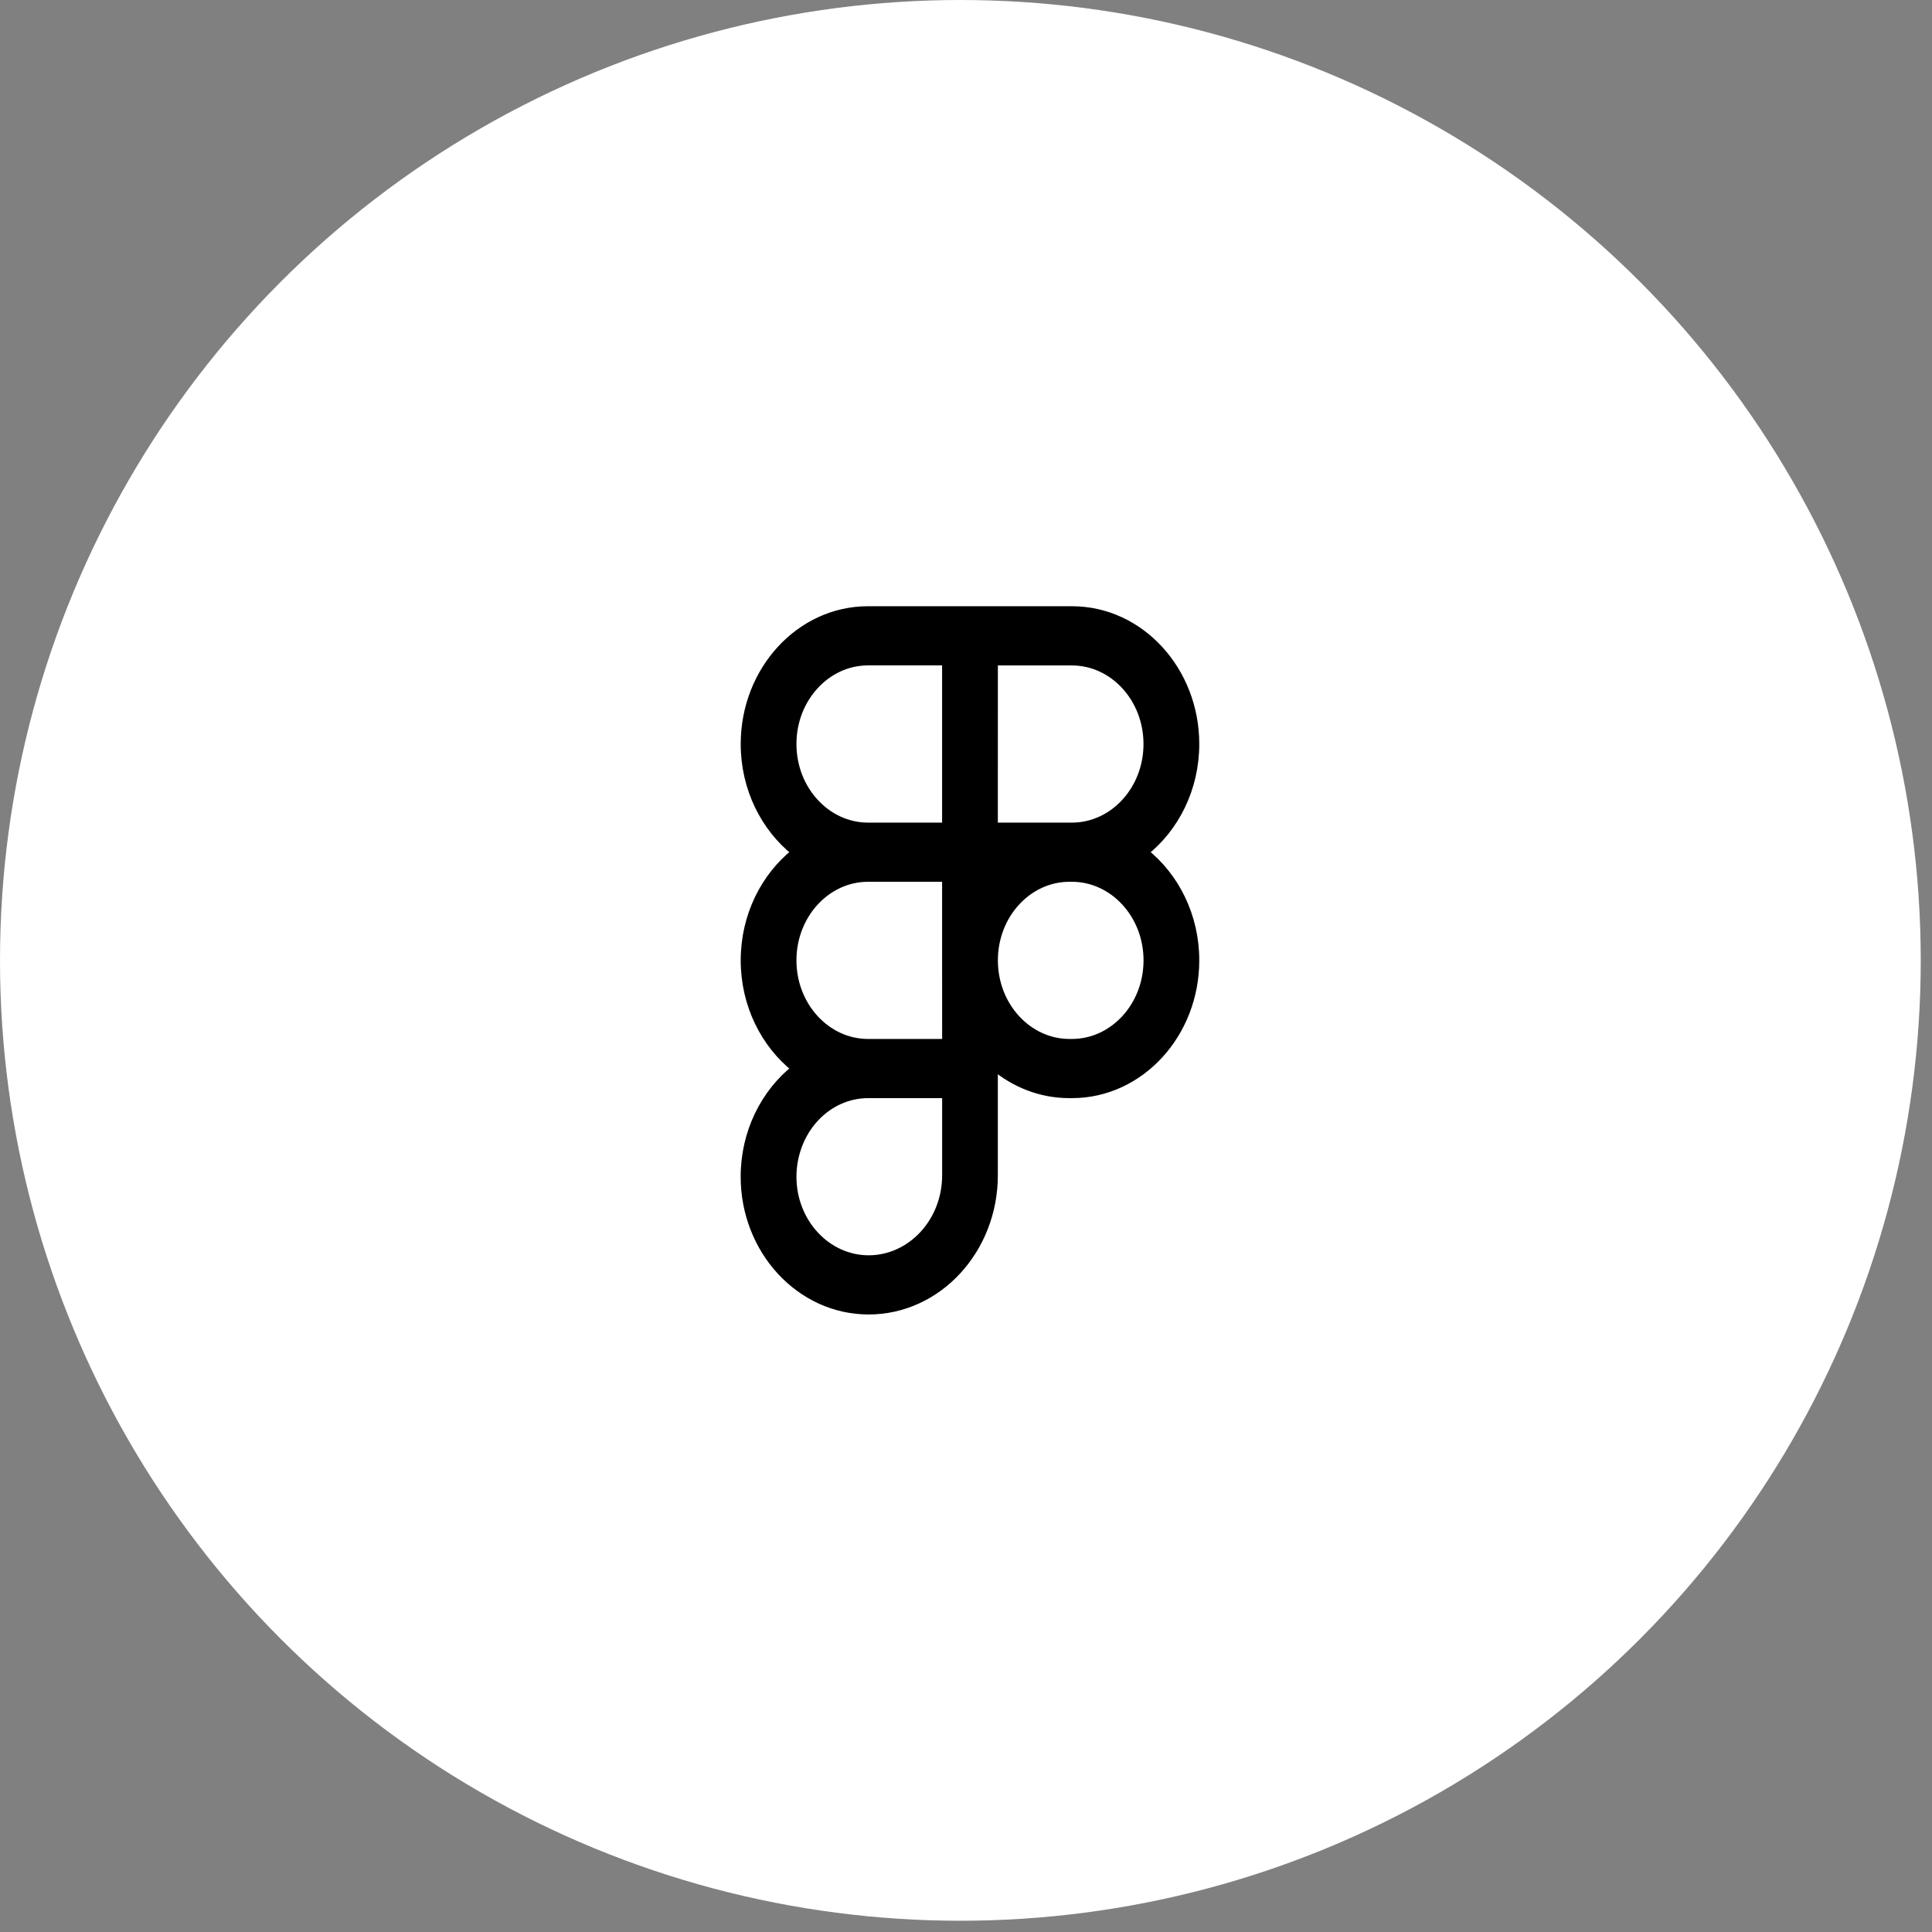
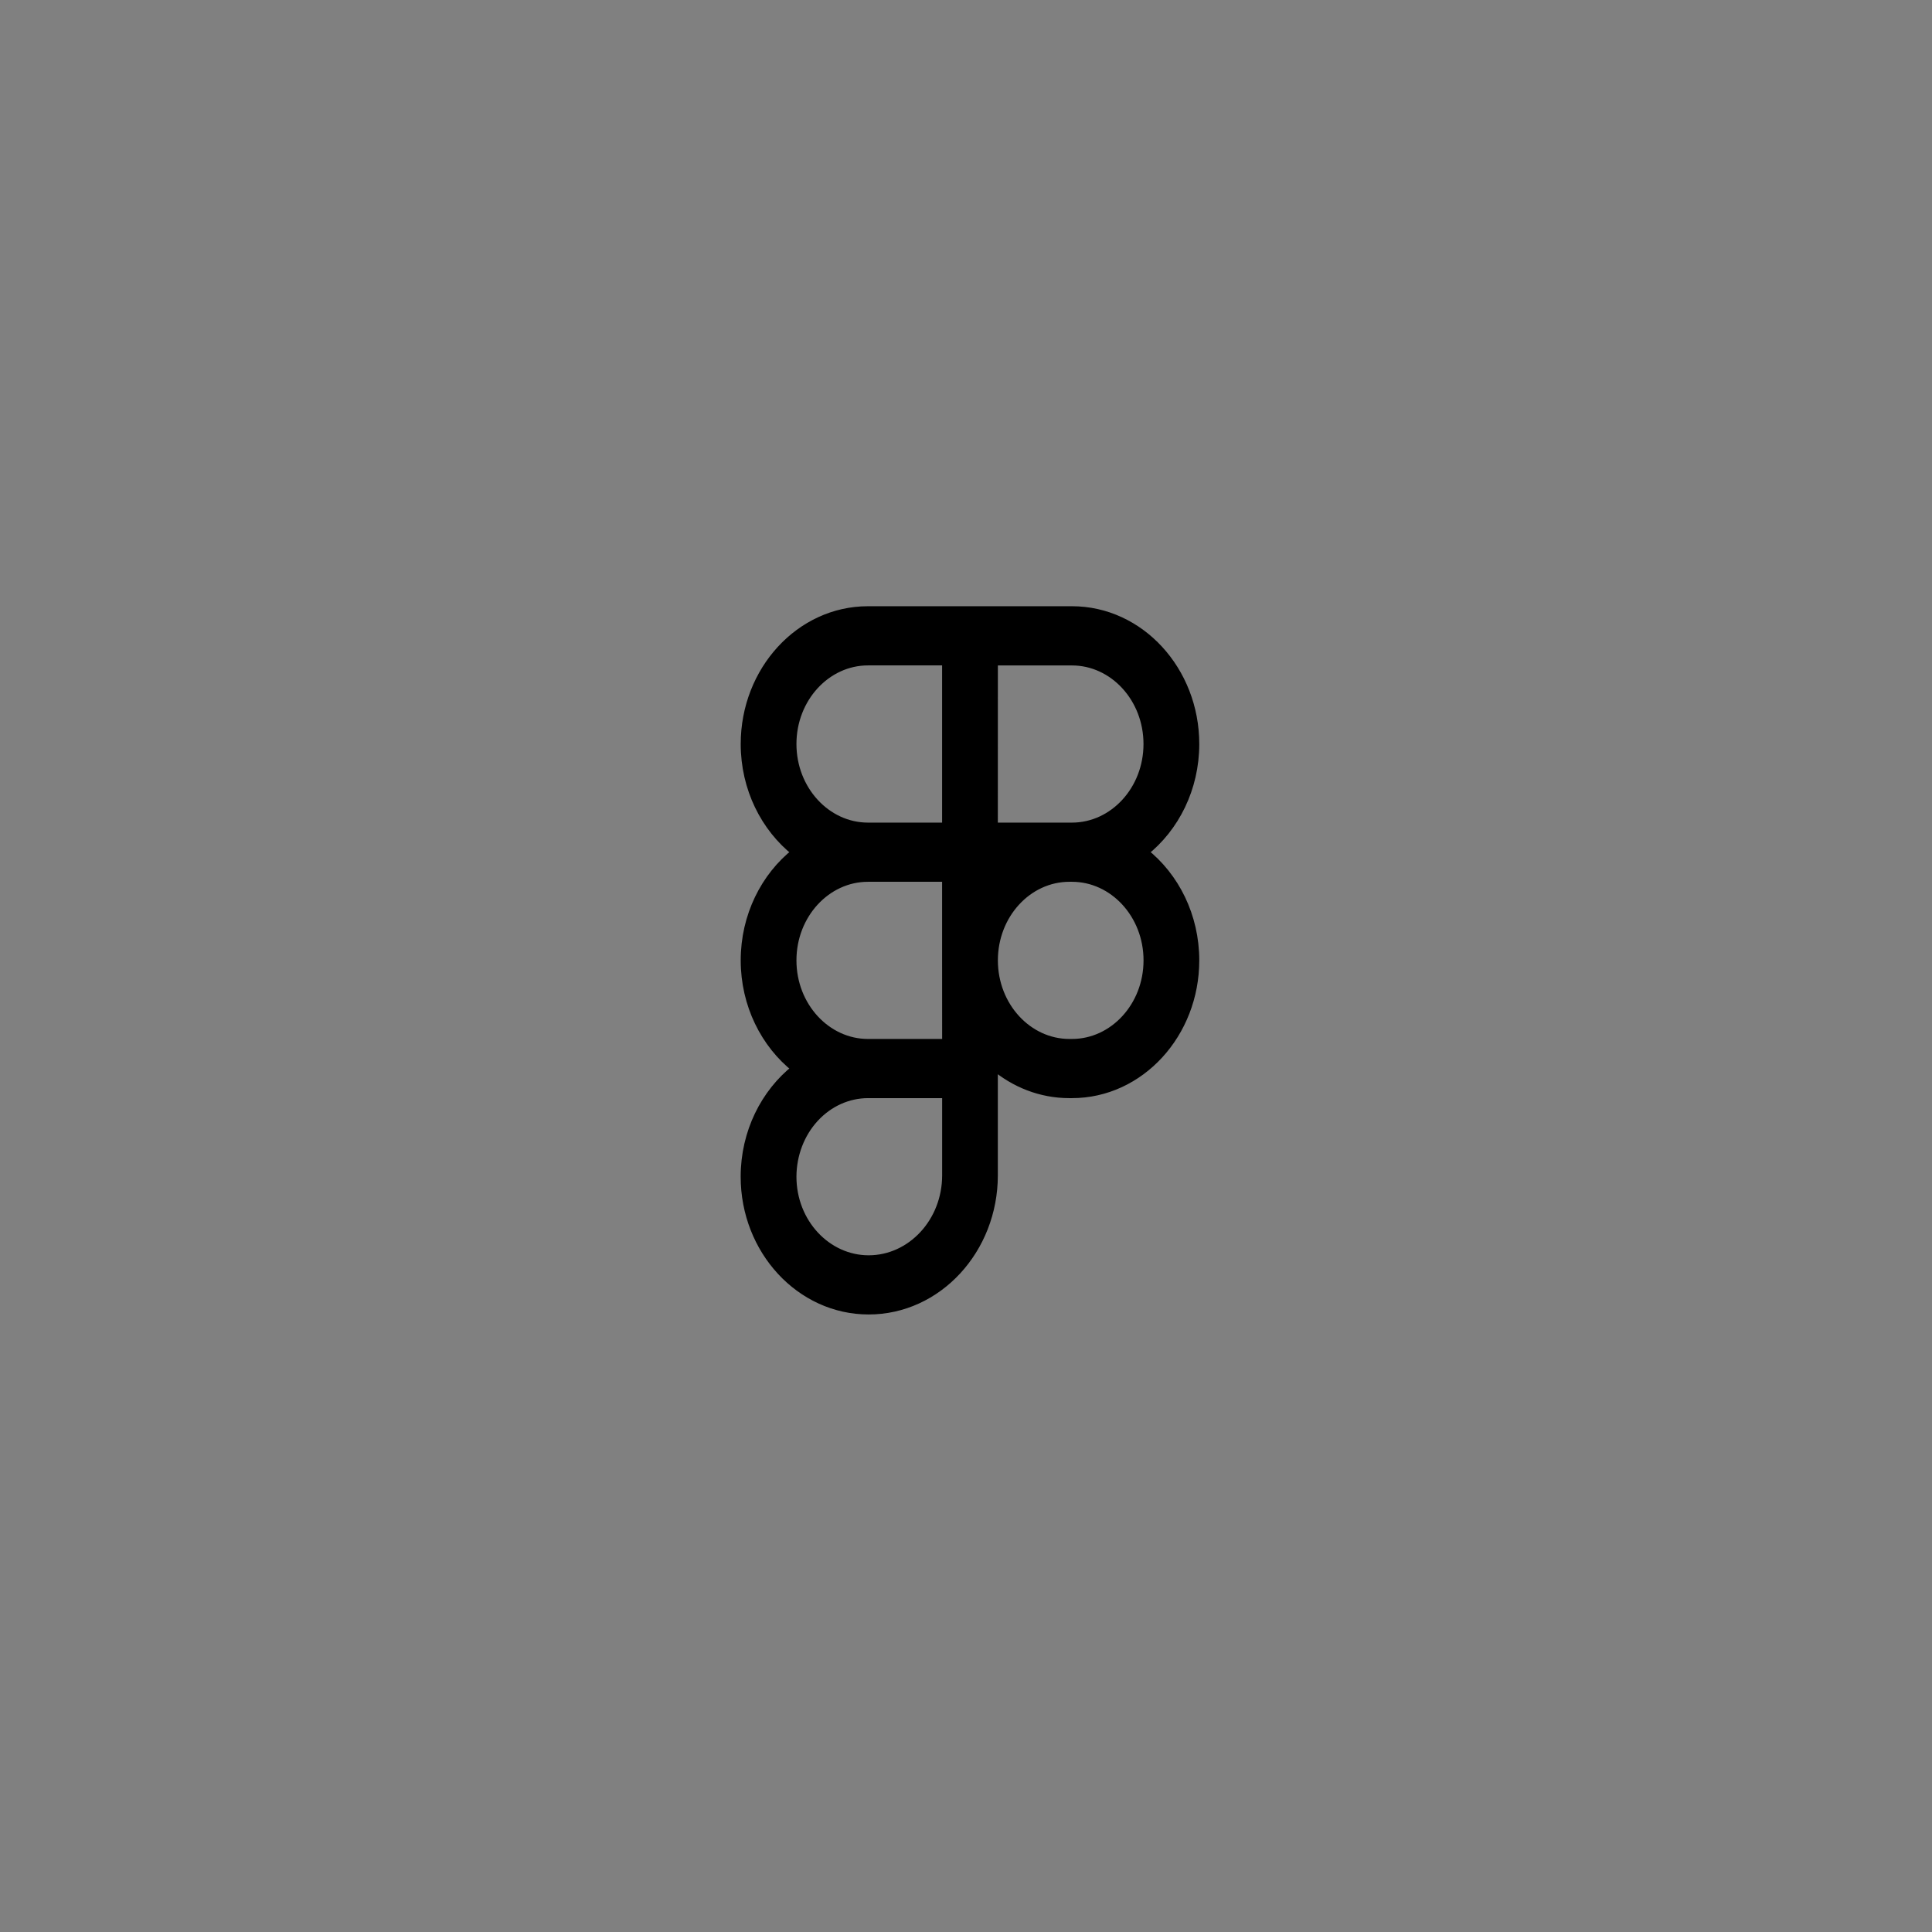
<svg xmlns="http://www.w3.org/2000/svg" width="46" height="46" viewBox="0 0 46 46" fill="none">
  <rect x="0" y="0" width="46" height="46" fill="#808080" stroke="none" />
-   <circle cx="22.866" cy="22.866" r="22.866" fill="white" />
-   <path d="M22.532 26.046L20.667 26.046L20.666 26.046H22.532ZM22.532 26.046V27.983C22.532 29.096 21.695 29.988 20.682 29.988C19.686 29.988 18.863 29.111 18.863 28.017C18.864 27.492 19.056 26.99 19.395 26.621C19.734 26.252 20.191 26.047 20.666 26.046H22.532ZM22.531 14.534H20.666C19.043 14.534 17.736 15.969 17.736 17.715C17.736 18.769 18.213 19.71 18.949 20.29C18.213 20.87 17.736 21.811 17.736 22.866C17.736 23.92 18.213 24.861 18.949 25.441C18.213 26.021 17.735 26.963 17.735 28.017C17.735 29.764 19.05 31.197 20.682 31.197C22.33 31.197 23.658 29.748 23.658 27.984V26.046V25.946V25.371C24.155 25.793 24.78 26.046 25.461 26.046H25.523C27.147 26.046 28.454 24.611 28.454 22.866C28.454 21.811 27.977 20.87 27.241 20.29C27.977 19.71 28.454 18.769 28.454 17.714C28.454 15.969 27.147 14.534 25.523 14.534H23.659H23.559H22.631H22.531ZM22.531 19.686H20.666C19.68 19.686 18.863 18.808 18.863 17.714C18.863 16.62 19.68 15.743 20.666 15.743H22.531V19.686ZM22.531 22.819C22.531 22.835 22.531 22.85 22.531 22.866C22.531 22.882 22.531 22.897 22.531 22.913L22.532 24.837H20.666H20.666C19.68 24.837 18.863 23.96 18.863 22.866C18.863 21.771 19.68 20.895 20.666 20.895H22.531L22.531 22.819ZM23.659 22.866C23.659 21.771 24.475 20.895 25.462 20.895H25.523C26.509 20.895 27.327 21.771 27.327 22.866C27.327 23.96 26.51 24.837 25.524 24.837H25.462C24.476 24.837 23.659 23.96 23.659 22.866ZM25.461 19.686H23.658L23.659 15.744H25.523C26.509 15.744 27.326 16.62 27.326 17.715C27.326 18.809 26.51 19.686 25.523 19.686H25.461Z" fill="black" stroke="black" stroke-width="0.2" />
+   <path d="M22.532 26.046L20.667 26.046L20.666 26.046H22.532ZM22.532 26.046V27.983C22.532 29.096 21.695 29.988 20.682 29.988C19.686 29.988 18.863 29.111 18.863 28.017C18.864 27.492 19.056 26.99 19.395 26.621C19.734 26.252 20.191 26.047 20.666 26.046H22.532ZM22.531 14.534H20.666C19.043 14.534 17.736 15.969 17.736 17.715C17.736 18.769 18.213 19.71 18.949 20.29C18.213 20.87 17.736 21.811 17.736 22.866C17.736 23.92 18.213 24.861 18.949 25.441C18.213 26.021 17.735 26.963 17.735 28.017C17.735 29.764 19.05 31.197 20.682 31.197C22.33 31.197 23.658 29.748 23.658 27.984V26.046V25.946V25.371C24.155 25.793 24.78 26.046 25.461 26.046H25.523C27.147 26.046 28.454 24.611 28.454 22.866C28.454 21.811 27.977 20.87 27.241 20.29C27.977 19.71 28.454 18.769 28.454 17.714C28.454 15.969 27.147 14.534 25.523 14.534H23.659H23.559H22.531ZM22.531 19.686H20.666C19.68 19.686 18.863 18.808 18.863 17.714C18.863 16.62 19.68 15.743 20.666 15.743H22.531V19.686ZM22.531 22.819C22.531 22.835 22.531 22.85 22.531 22.866C22.531 22.882 22.531 22.897 22.531 22.913L22.532 24.837H20.666H20.666C19.68 24.837 18.863 23.96 18.863 22.866C18.863 21.771 19.68 20.895 20.666 20.895H22.531L22.531 22.819ZM23.659 22.866C23.659 21.771 24.475 20.895 25.462 20.895H25.523C26.509 20.895 27.327 21.771 27.327 22.866C27.327 23.96 26.51 24.837 25.524 24.837H25.462C24.476 24.837 23.659 23.96 23.659 22.866ZM25.461 19.686H23.658L23.659 15.744H25.523C26.509 15.744 27.326 16.62 27.326 17.715C27.326 18.809 26.51 19.686 25.523 19.686H25.461Z" fill="black" stroke="black" stroke-width="0.2" />
</svg>